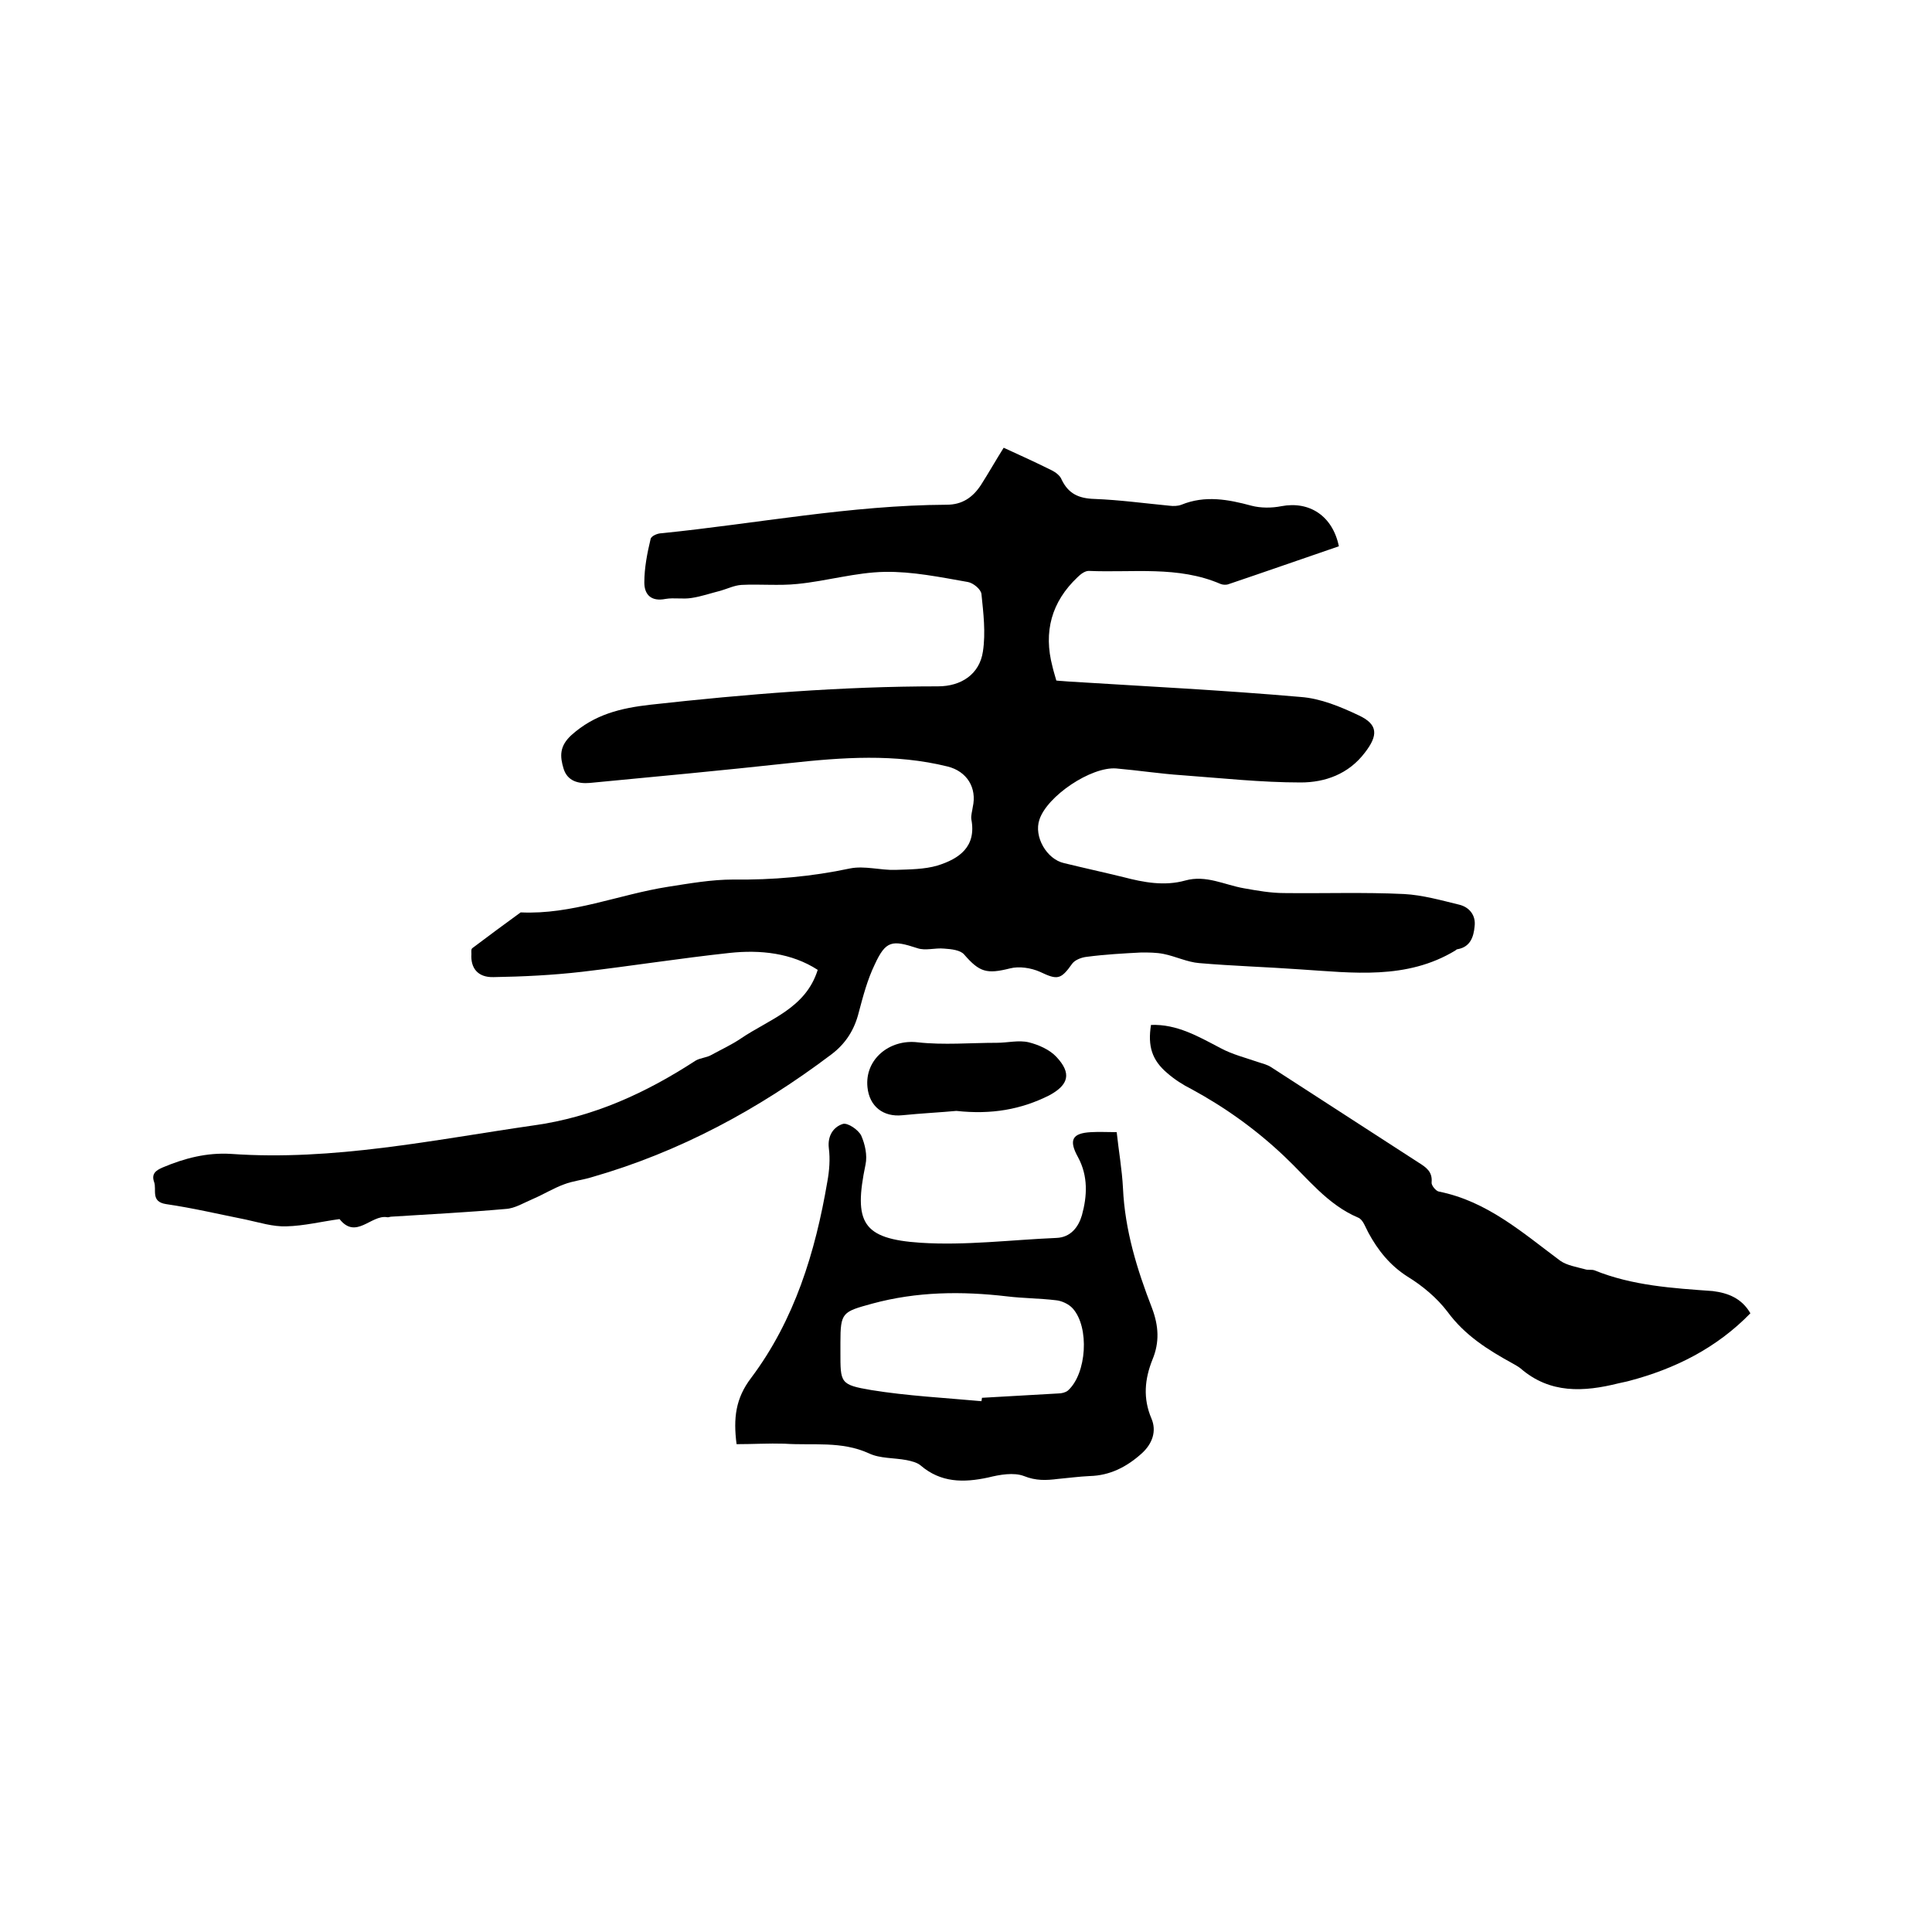
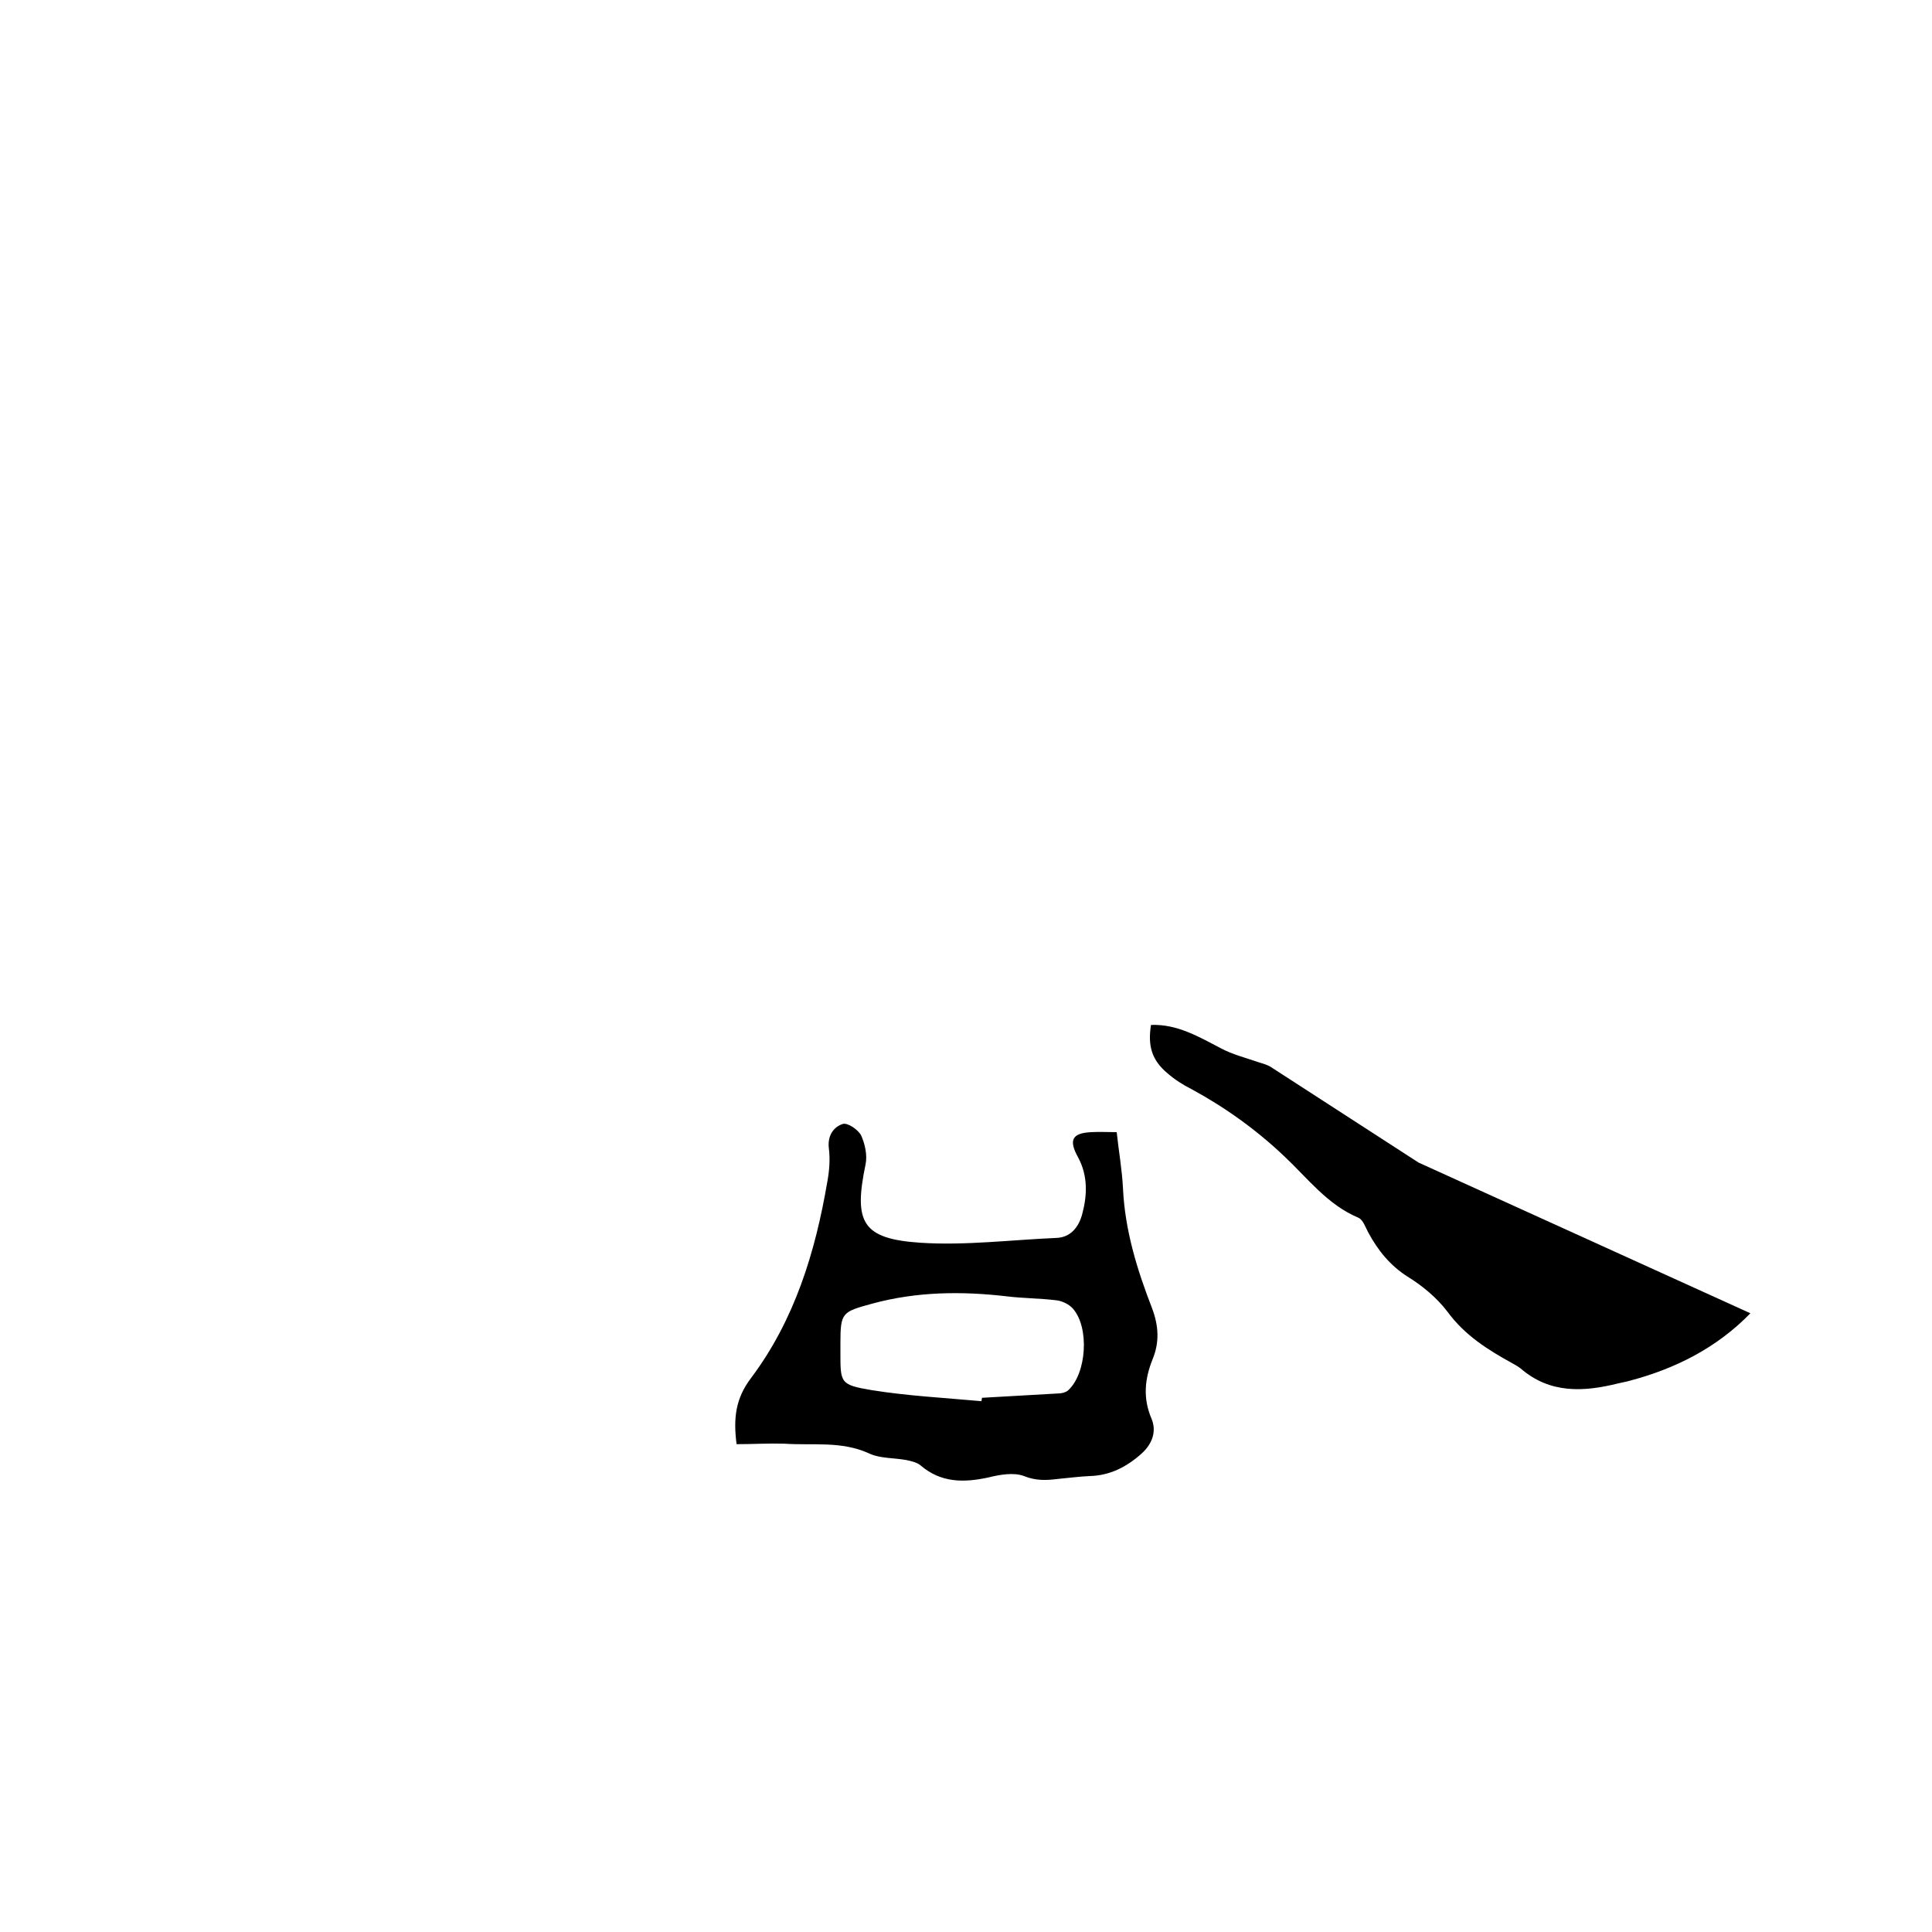
<svg xmlns="http://www.w3.org/2000/svg" enable-background="new 0 0 400 400" viewBox="0 0 400 400">
-   <path d="m207.8 92.7c3.5 1.6 6.8 3.1 10 4.7.8.4 1.7 1.1 2 1.9 1.4 2.9 3.5 3.9 6.8 4 5.2.2 10.3.9 15.5 1.4.8.1 1.7.1 2.5-.2 4.9-2 9.7-1.1 14.5.2 1.9.5 4.2.5 6.2.1 5.8-1.1 10.6 2 11.9 8.3-7.6 2.6-15.3 5.3-23 7.9-.4.1-1 .1-1.5-.1-8.8-3.8-18.1-2.3-27.3-2.7-.8 0-1.7.7-2.3 1.3-5.4 5.1-7.1 11.3-5.2 18.5.2.9.5 1.8.8 2.9.8.1 1.6.1 2.5.2 16 1 32.1 1.8 48.1 3.2 4.1.3 8.2 2 12 3.8 4.1 1.9 4 4.2 1.3 7.7-3.4 4.5-8.3 6.2-13.3 6.2-8.2 0-16.4-.9-24.6-1.5-4.5-.3-9-1-13.6-1.4-5.2-.4-14.3 5.7-15.9 10.6-1.2 3.5 1.5 8.2 5.1 9 4.1 1 8.2 1.9 12.3 2.9 4.2 1.1 8.5 1.9 12.8.7s8.1.9 12.1 1.6c2.8.5 5.6 1 8.4 1 8.3.1 16.5-.2 24.8.2 3.8.2 7.7 1.3 11.4 2.2 2.1.5 3.5 2.2 3.2 4.5-.2 2.2-.9 4.2-3.4 4.7-.2 0-.4.1-.6.3-10.1 6.1-21.2 4.6-32.1 3.9-7-.5-13.9-.7-20.9-1.3-2.5-.2-4.9-1.4-7.4-1.9-1.5-.3-3.1-.3-4.6-.3-3.8.2-7.5.4-11.3.9-1 .1-2.4.6-3 1.4-2.4 3.4-3.1 3.4-6.7 1.7-1.8-.8-4.3-1.2-6.2-.7-4.8 1.2-6.3.8-9.5-2.9-.8-.9-2.6-1.1-4.1-1.2-1.9-.2-3.9.5-5.6-.1-5.2-1.7-6.5-1.6-8.8 3.4-1.5 3.1-2.4 6.5-3.3 9.9-.9 3.6-2.7 6.5-5.8 8.8-15 11.3-31.3 20.1-49.4 25.3-1.9.6-4 .8-5.8 1.5-2.2.8-4.3 2.1-6.4 3-1.9.8-3.8 2-5.7 2.1-7.9.7-15.8 1.1-23.7 1.6-.3 0-.6.2-.9.1-3.3-.5-6.4 4.7-9.8.4-3.7.5-7.3 1.4-11 1.5-2.8.1-5.6-.8-8.4-1.4-5.5-1.1-11-2.4-16.5-3.2-3.3-.5-1.9-3-2.5-4.6-.6-1.7.4-2.4 1.8-3 4.5-1.9 9.1-3.1 14.1-2.8 21.2 1.5 41.9-2.9 62.7-5.9 12.3-1.7 23.2-6.7 33.5-13.4 1-.6 2.3-.6 3.3-1.2 2-1.1 4.2-2.1 6.1-3.4 5.9-4 13.4-6.2 15.9-14.2-5.4-3.5-11.9-4.2-18.3-3.5-10.2 1.1-20.3 2.7-30.5 3.9-6.1.7-12.2 1-18.3 1.1-3.3.1-4.8-1.9-4.6-4.8 0-.4-.1-1 .2-1.2 3.3-2.5 6.7-5 10-7.4 10.6.5 20.3-3.7 30.5-5.3 4.5-.7 9-1.5 13.5-1.5 8.2.1 16.2-.6 24.2-2.3 3-.6 6.3.4 9.4.3 2.9-.1 6-.1 8.7-.9 4.5-1.4 8.1-3.9 7-9.6-.1-.8.2-1.7.3-2.5.9-4-1.2-7.4-5.2-8.4-10.9-2.7-21.8-1.9-32.8-.7-13.8 1.5-27.6 2.8-41.3 4.1-2.4.2-4.6-.4-5.4-2.9-.8-2.6-.9-4.7 1.6-7 4.8-4.3 10.2-5.6 16.4-6.3 19.8-2.2 39.6-3.8 59.5-3.8 4.8 0 8.6-2.5 9.3-7.2.6-3.9.1-8-.3-11.9-.1-1-1.7-2.3-2.8-2.5-5.7-1-11.5-2.2-17.2-2.1-6 .1-12 1.9-18.1 2.5-3.8.4-7.8 0-11.6.2-1.5.1-2.9.8-4.3 1.2-2 .5-4 1.2-6 1.5-1.8.3-3.6-.1-5.4.2-3 .6-4.4-.9-4.4-3.4 0-3 .6-6.1 1.3-9 .1-.6 1.4-1.2 2.3-1.2 19.7-2 39.1-5.8 59-5.9 3.2 0 5.4-1.5 7.1-4.1 1.6-2.5 3-5 4.7-7.7z" />
  <path d="m152.5 299c-.7-5.4-.2-9.5 3-13.7 9-12 13.3-26 15.8-40.7.4-2.2.6-4.6.3-6.9-.3-2.6 1-4.4 2.9-5 1-.3 3.2 1.2 3.8 2.4.8 1.8 1.3 4.1.9 6-2.5 12-.7 15.4 11.4 16.2 9.3.6 18.7-.6 28.1-1 3-.1 4.6-2.3 5.3-4.7 1.1-4 1.3-8.1-.8-12-2-3.6-1.2-5 2.7-5.2 1.7-.1 3.3 0 5.3 0 .4 3.8 1.1 7.7 1.3 11.6.4 8.7 2.9 16.8 6 24.8 1.4 3.7 1.6 7.1.1 10.7-1.6 4-2 8-.2 12.2 1.1 2.6.2 5.2-2 7.2-3.1 2.8-6.6 4.6-10.8 4.7-2.2.1-4.4.4-6.6.6-2.4.3-4.5.4-7-.6-2.1-.8-5-.3-7.4.3-5.1 1.1-9.8 1.1-14-2.5-.7-.6-1.9-.9-2.9-1.1-2.6-.5-5.5-.3-7.8-1.4-5.7-2.6-11.6-1.6-17.5-2-3.3-.1-6.5.1-9.9.1zm50.7-8.9c0-.2.1-.4.1-.7 5.3-.3 10.6-.6 15.8-.9.7 0 1.5-.2 2-.6 3.9-3.5 4.5-13.1 1-17-.8-.9-2.3-1.6-3.5-1.7-3.3-.4-6.8-.4-10.1-.8-9.4-1.1-18.7-1-27.9 1.5-6.2 1.7-6.6 1.8-6.6 8.1v1.9c0 6.4-.1 6.8 6.4 7.9 7.4 1.2 15.1 1.6 22.8 2.3z" />
-   <path d="m362.4 271.9c-7 7.2-15.6 11.5-25.1 14-.7.2-1.4.3-2.2.5-7.2 1.8-14.2 2.2-20.3-3.1-.5-.4-1.1-.7-1.6-1-5.1-2.8-9.9-5.8-13.5-10.7-2.2-2.9-5.2-5.4-8.3-7.3-3.6-2.3-6.1-5.4-8.1-9.1-.6-1.1-1.1-2.7-2.1-3.1-6.4-2.7-10.5-8.2-15.3-12.7-5.8-5.5-12.2-10.1-19.2-13.9-1.8-.9-3.5-2-5-3.3-3.2-2.7-4.1-5.6-3.4-10 5.4-.2 9.8 2.4 14.4 4.8 2.4 1.3 5.2 2 7.8 2.9.9.3 1.8.5 2.6 1l30.6 19.8c1.6 1 2.9 1.9 2.7 4.1-.1.6.9 1.8 1.5 1.9 10 2 17.3 8.5 25.1 14.3 1.4 1 3.4 1.3 5.2 1.8.6.2 1.3 0 1.9.2 7.9 3.2 16.2 3.7 24.5 4.3 3.2.4 6 1.5 7.8 4.6z" />
-   <path d="m198 230c-3.2.3-7.2.5-11.2.9-3.9.4-6.8-1.8-7.2-5.8-.6-5.8 4.6-10 10.4-9.3 5.4.6 10.9.1 16.4.1 2.2 0 4.5-.6 6.6-.1 2 .5 4.3 1.5 5.7 3 3.2 3.4 2.6 5.8-1.5 8-5.8 2.9-11.9 4-19.2 3.2z" />
+   <path d="m362.4 271.9c-7 7.2-15.6 11.5-25.1 14-.7.2-1.4.3-2.2.5-7.2 1.8-14.2 2.2-20.3-3.1-.5-.4-1.1-.7-1.6-1-5.1-2.8-9.9-5.8-13.5-10.7-2.2-2.9-5.2-5.4-8.3-7.3-3.6-2.3-6.1-5.4-8.1-9.1-.6-1.1-1.1-2.7-2.1-3.1-6.4-2.7-10.5-8.2-15.3-12.7-5.8-5.5-12.2-10.1-19.2-13.9-1.8-.9-3.5-2-5-3.3-3.2-2.7-4.1-5.6-3.4-10 5.4-.2 9.8 2.4 14.4 4.8 2.4 1.3 5.2 2 7.8 2.9.9.3 1.8.5 2.6 1l30.6 19.8z" />
</svg>